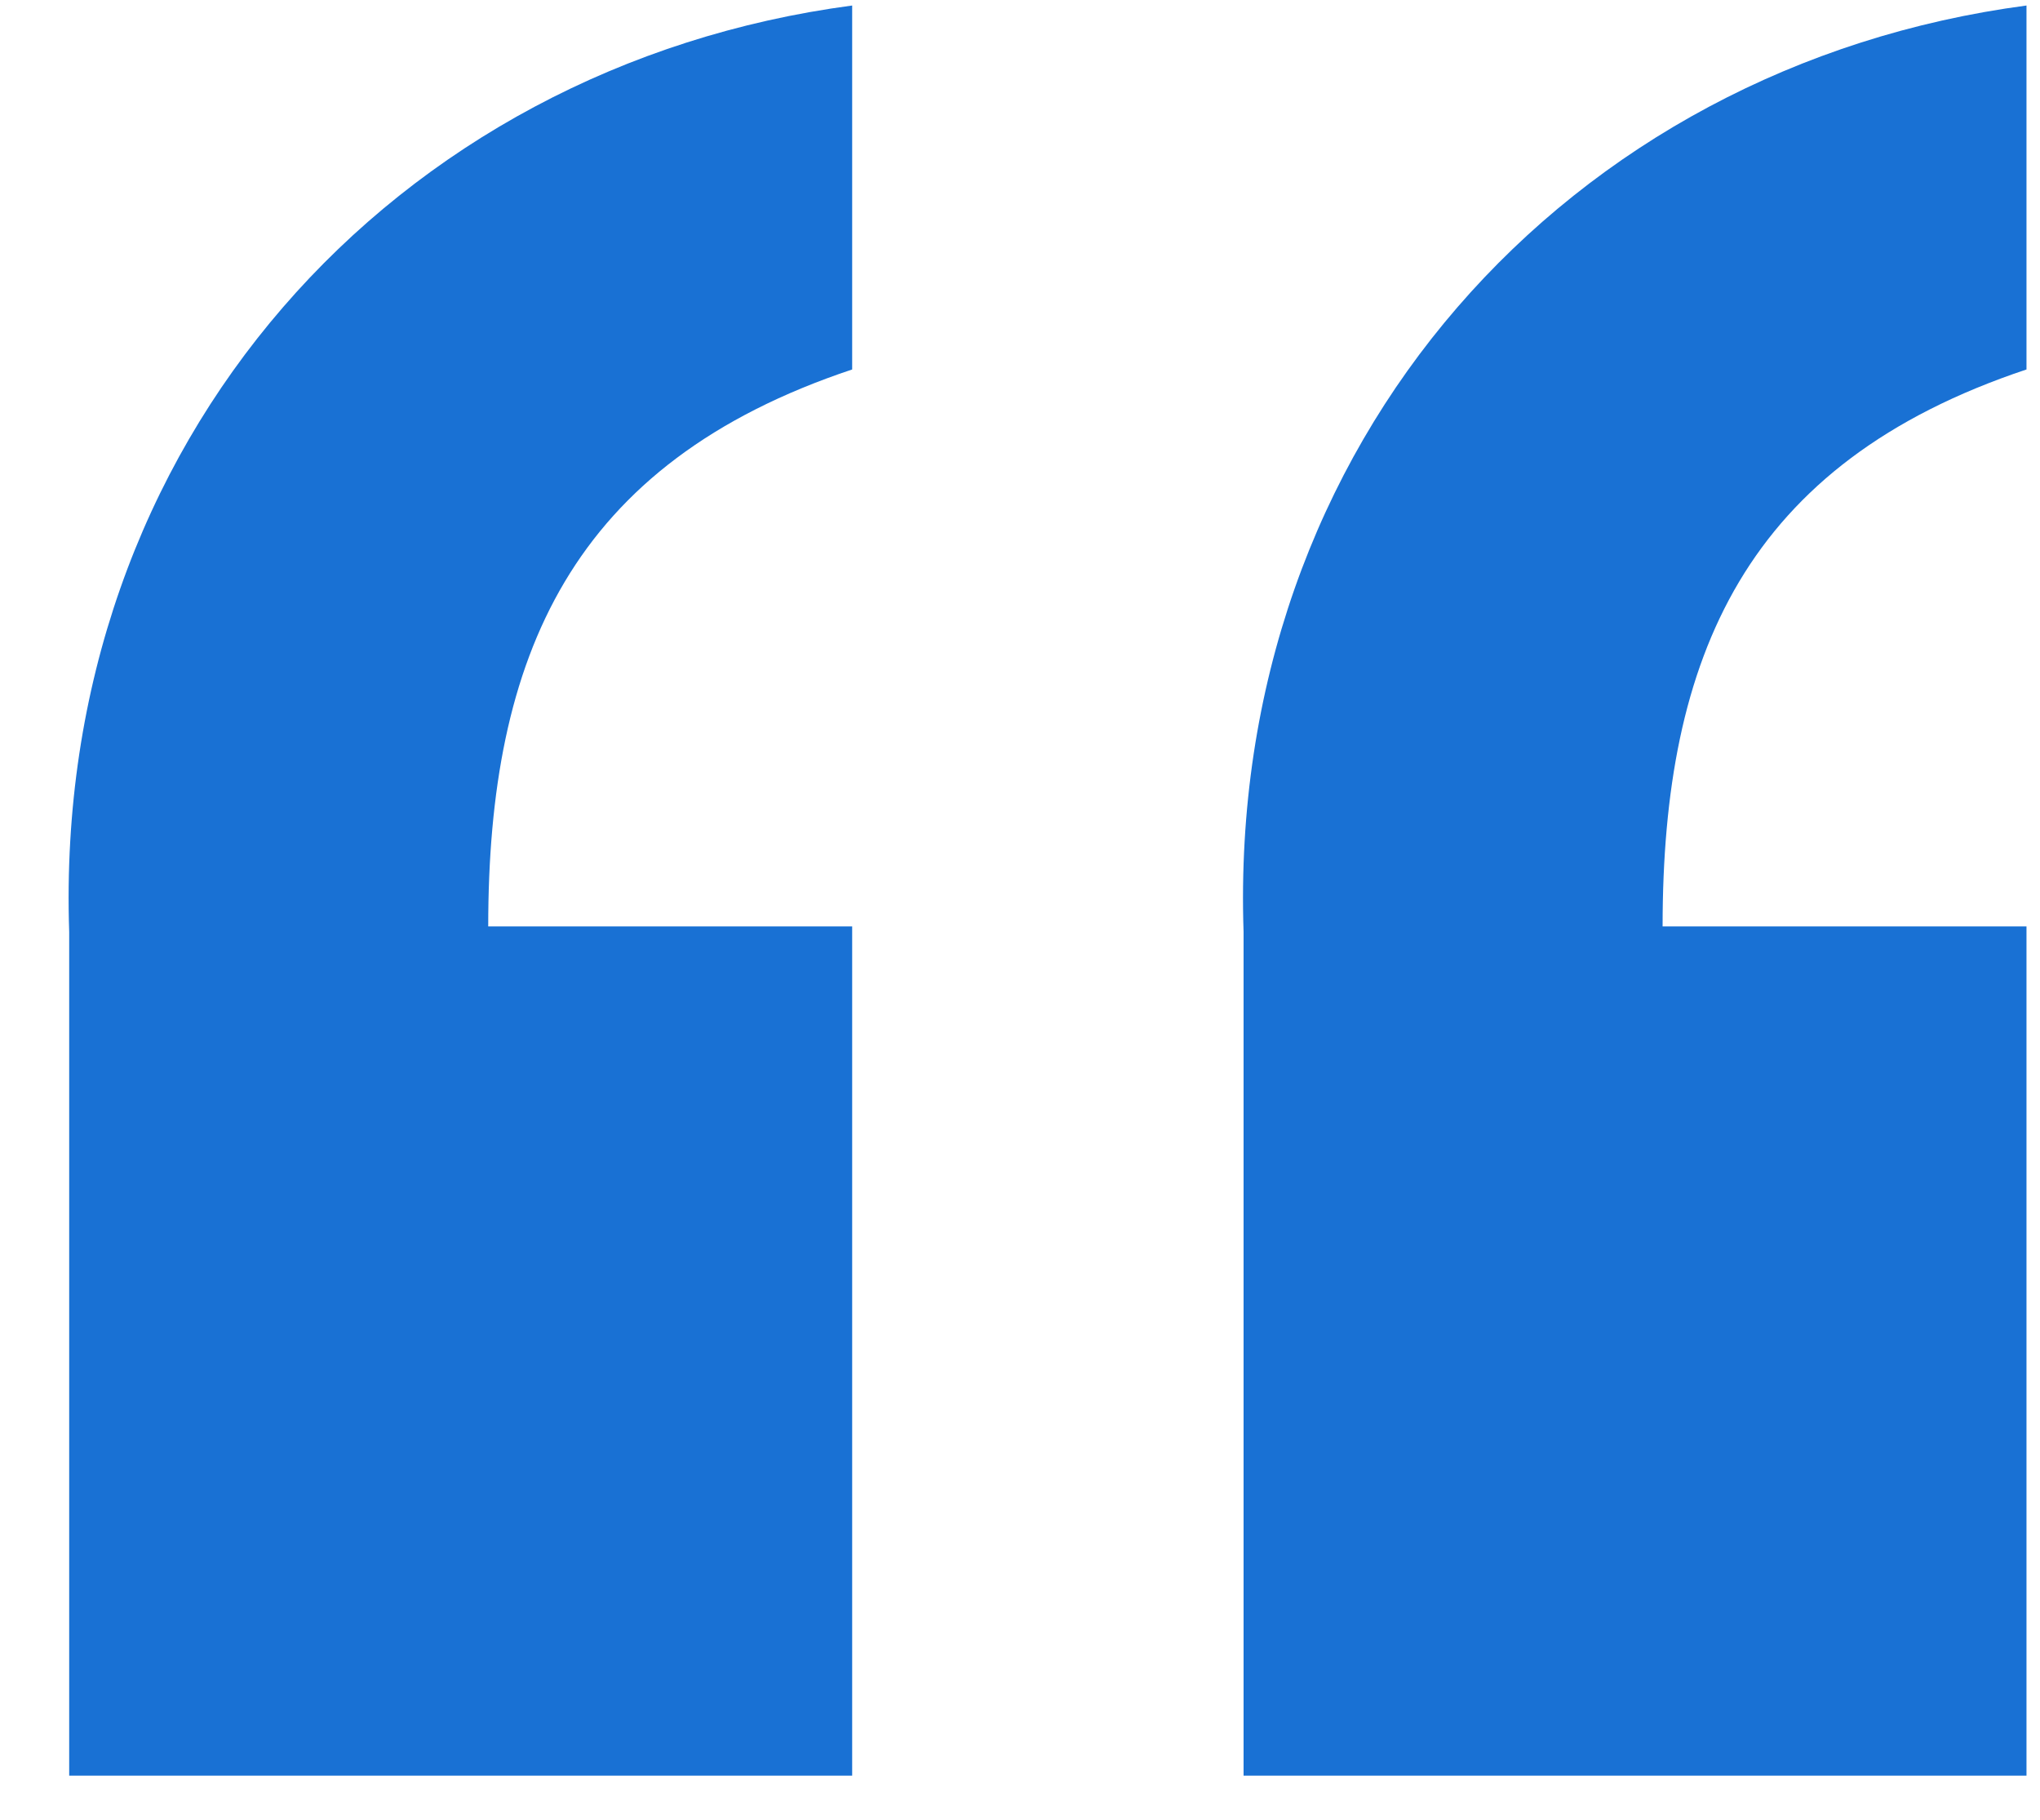
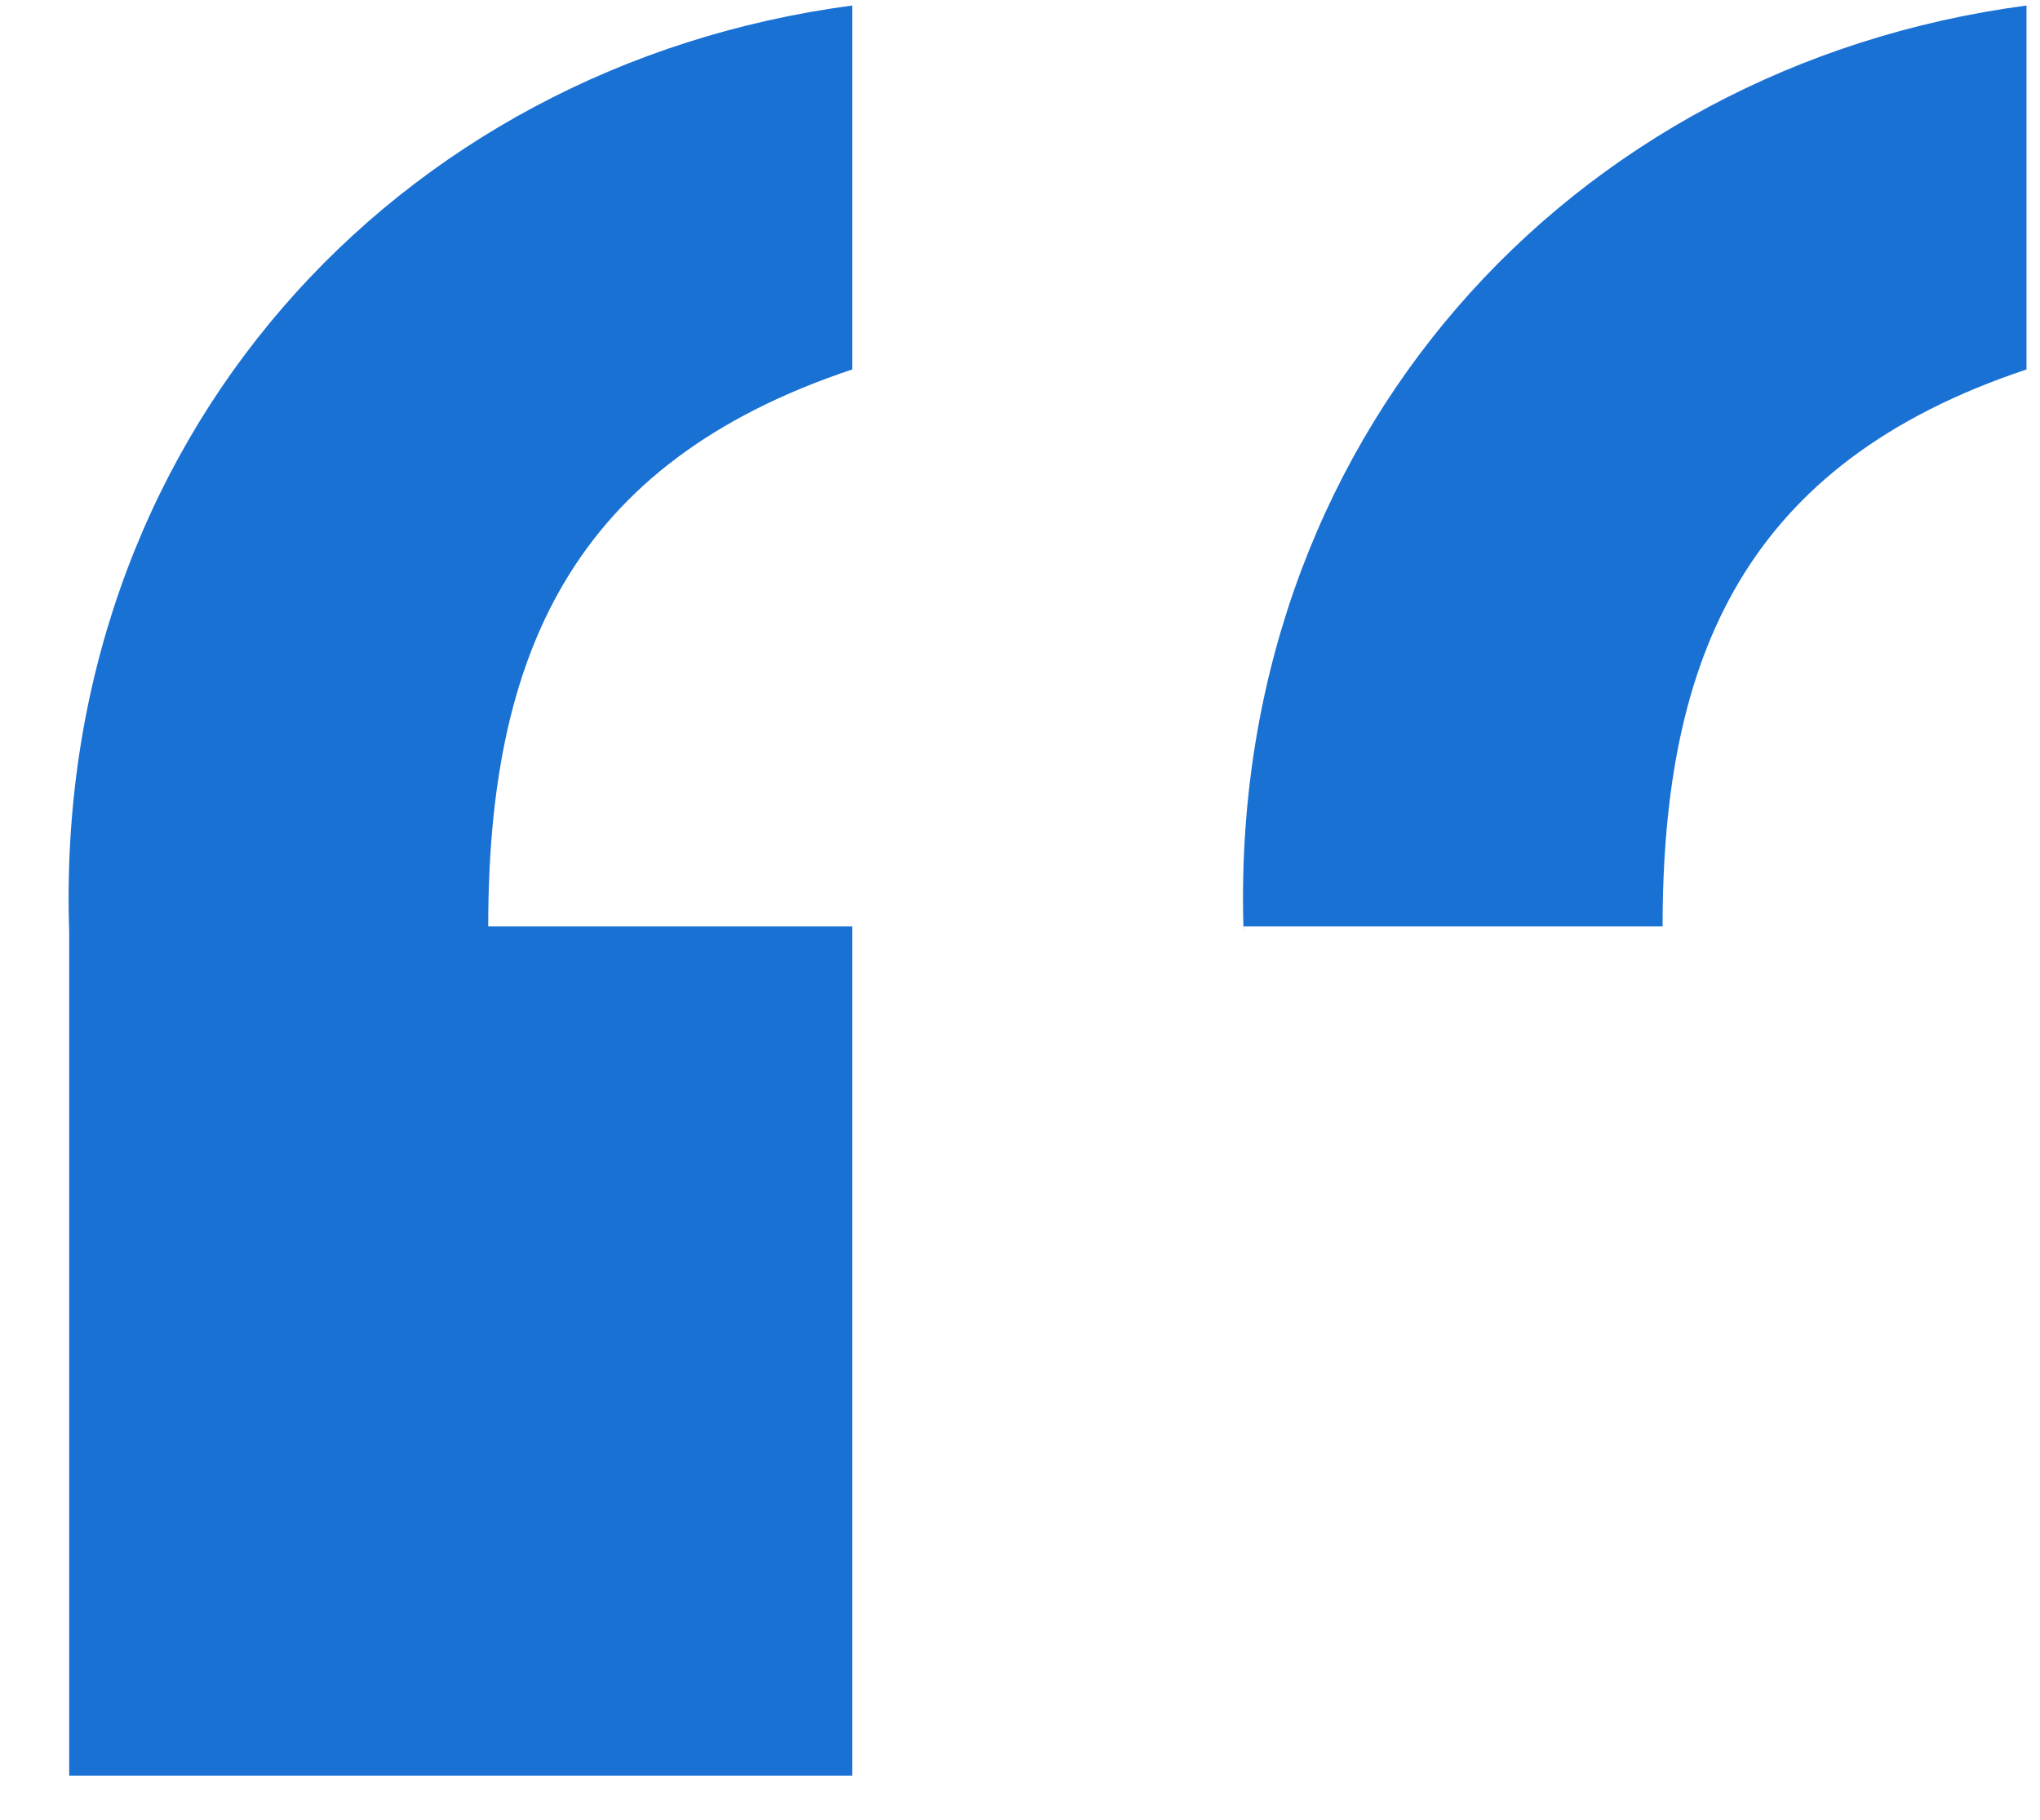
<svg xmlns="http://www.w3.org/2000/svg" width="37" height="33" viewBox="0 0 37 33" fill="none">
-   <path d="M36.755 16.8V32.2H22.555V16.9C22.256 8 28.456 1.2 36.755 0.1V6.7C31.655 8.4 30.155 11.9 30.155 16.8H36.755ZM15.456 16.8V32.2H1.255V16.9C0.955 8 7.155 1.2 15.456 0.1V6.7C10.355 8.4 8.855 11.9 8.855 16.8H15.456Z" fill="#1971D4" />
+   <path d="M36.755 16.8H22.555V16.9C22.256 8 28.456 1.2 36.755 0.1V6.7C31.655 8.4 30.155 11.9 30.155 16.8H36.755ZM15.456 16.8V32.2H1.255V16.9C0.955 8 7.155 1.2 15.456 0.1V6.7C10.355 8.4 8.855 11.9 8.855 16.8H15.456Z" fill="#1971D4" />
</svg>